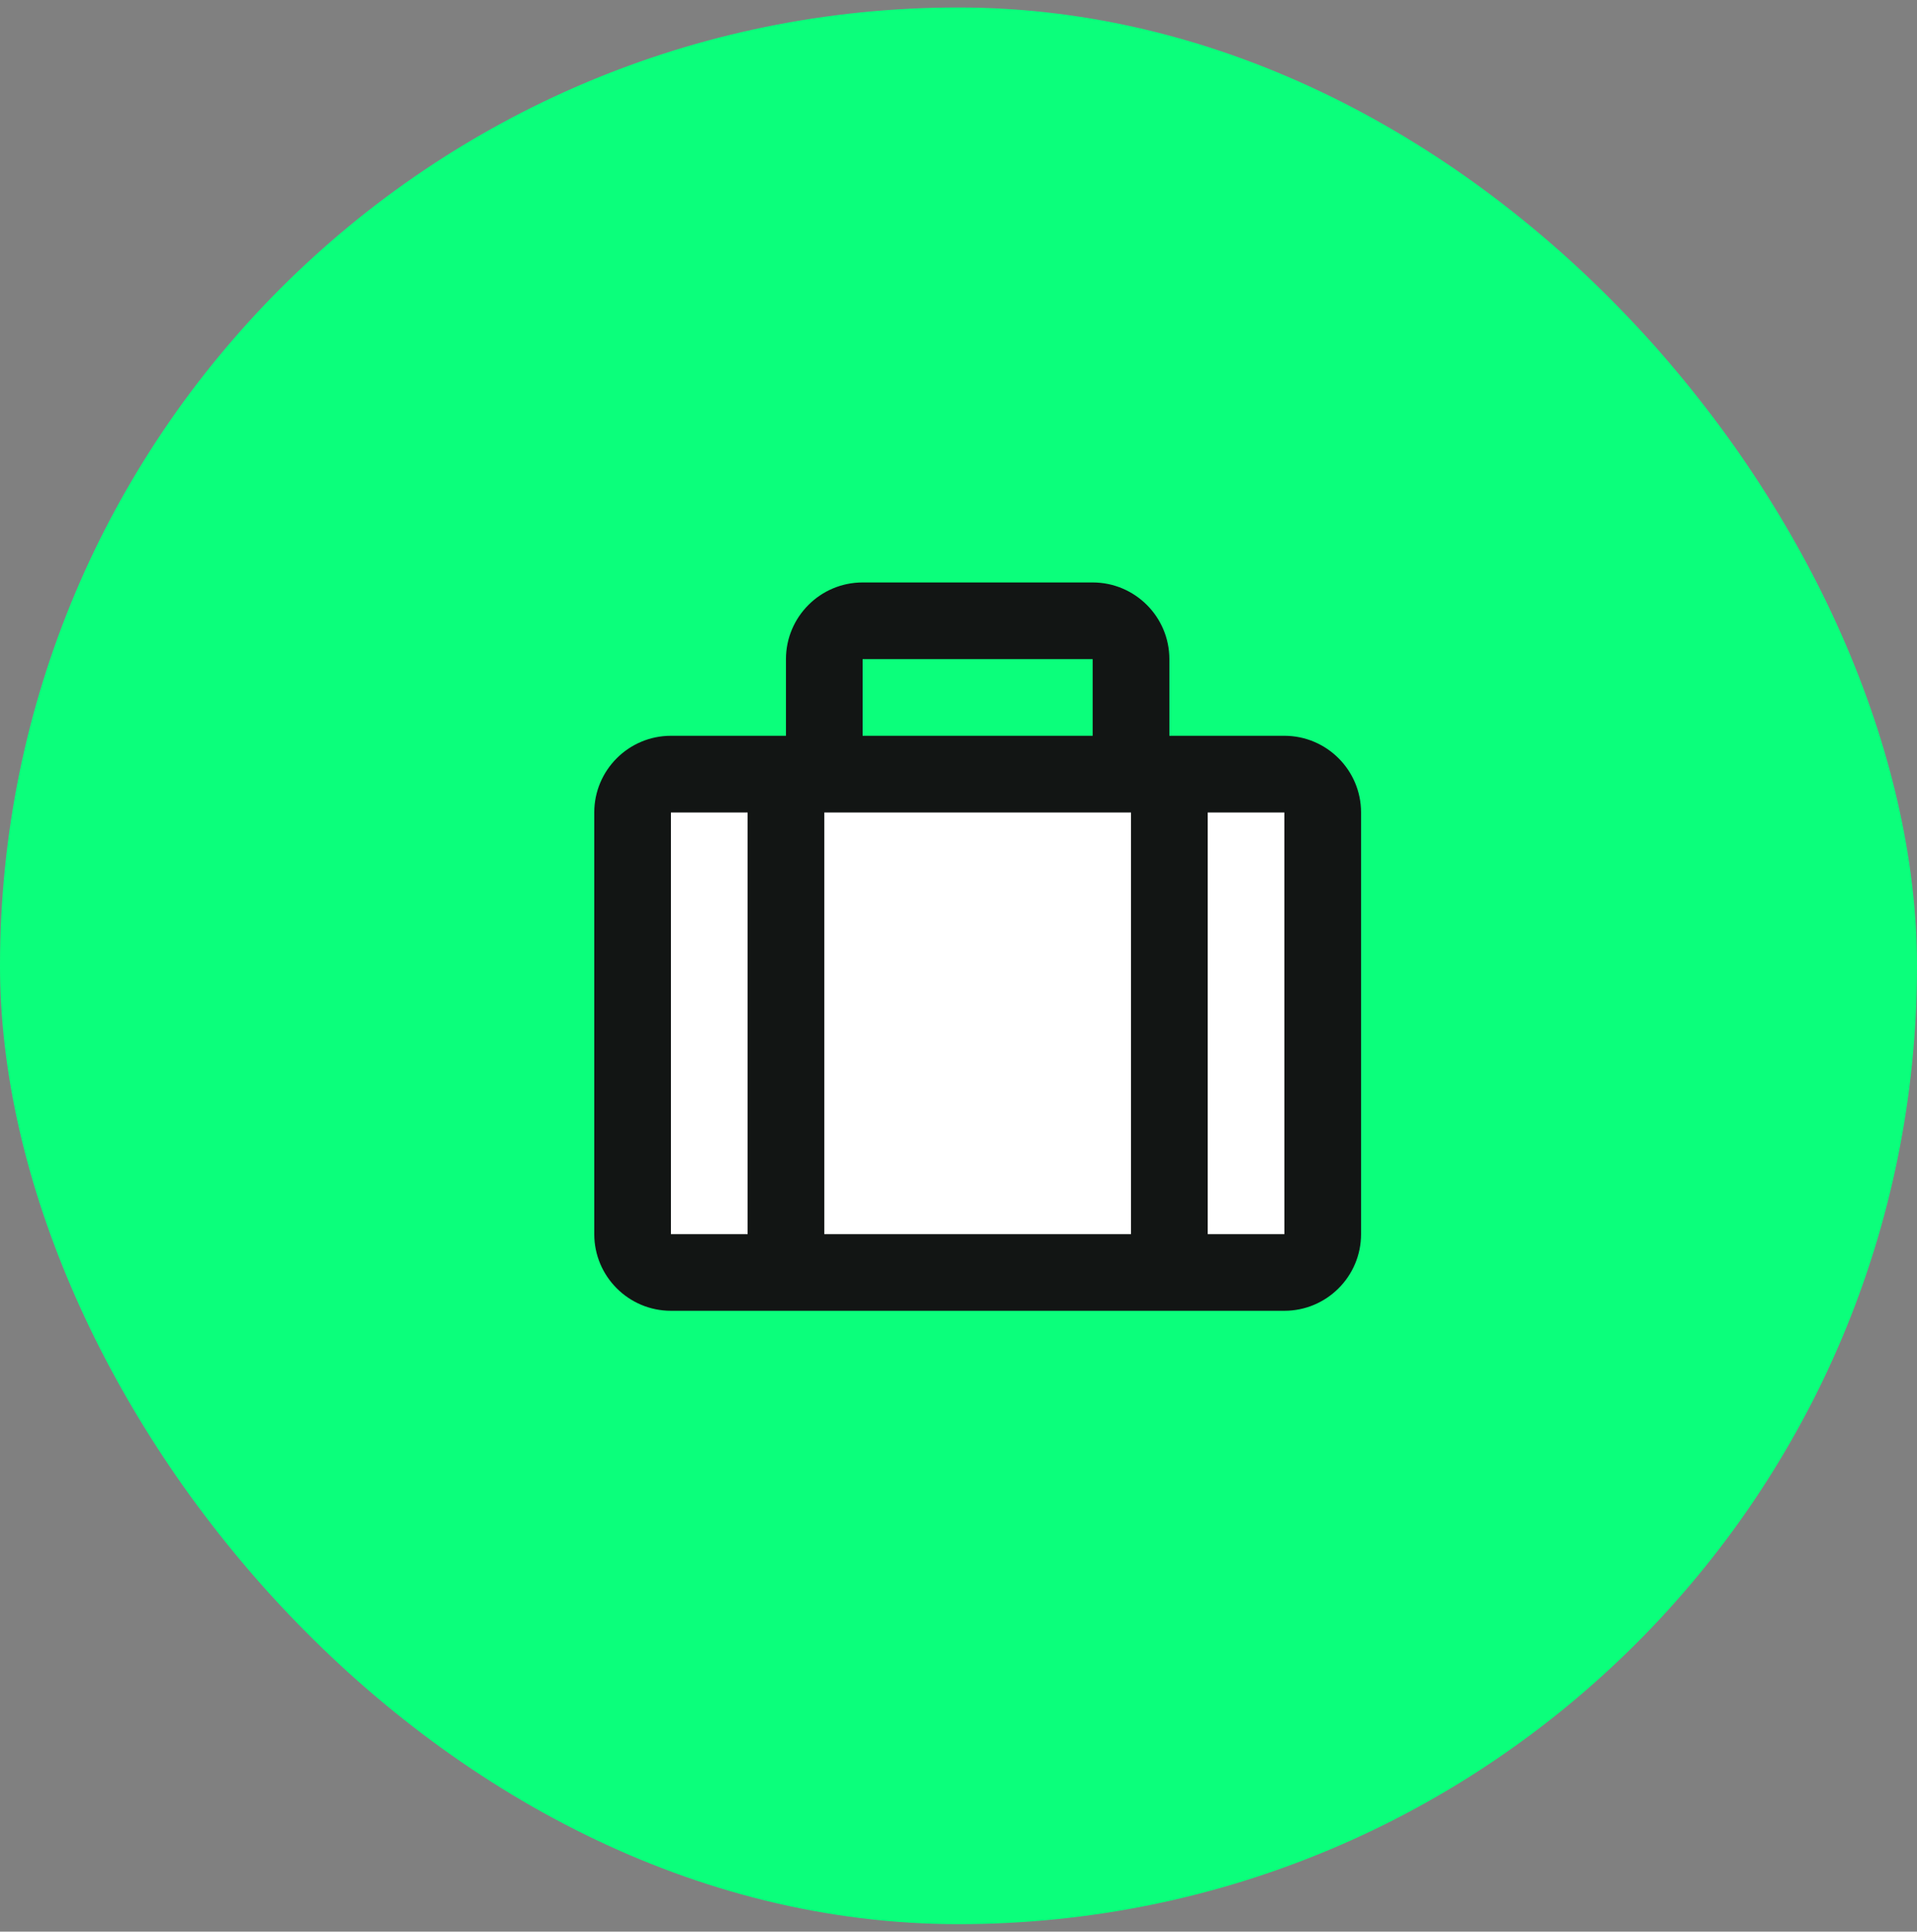
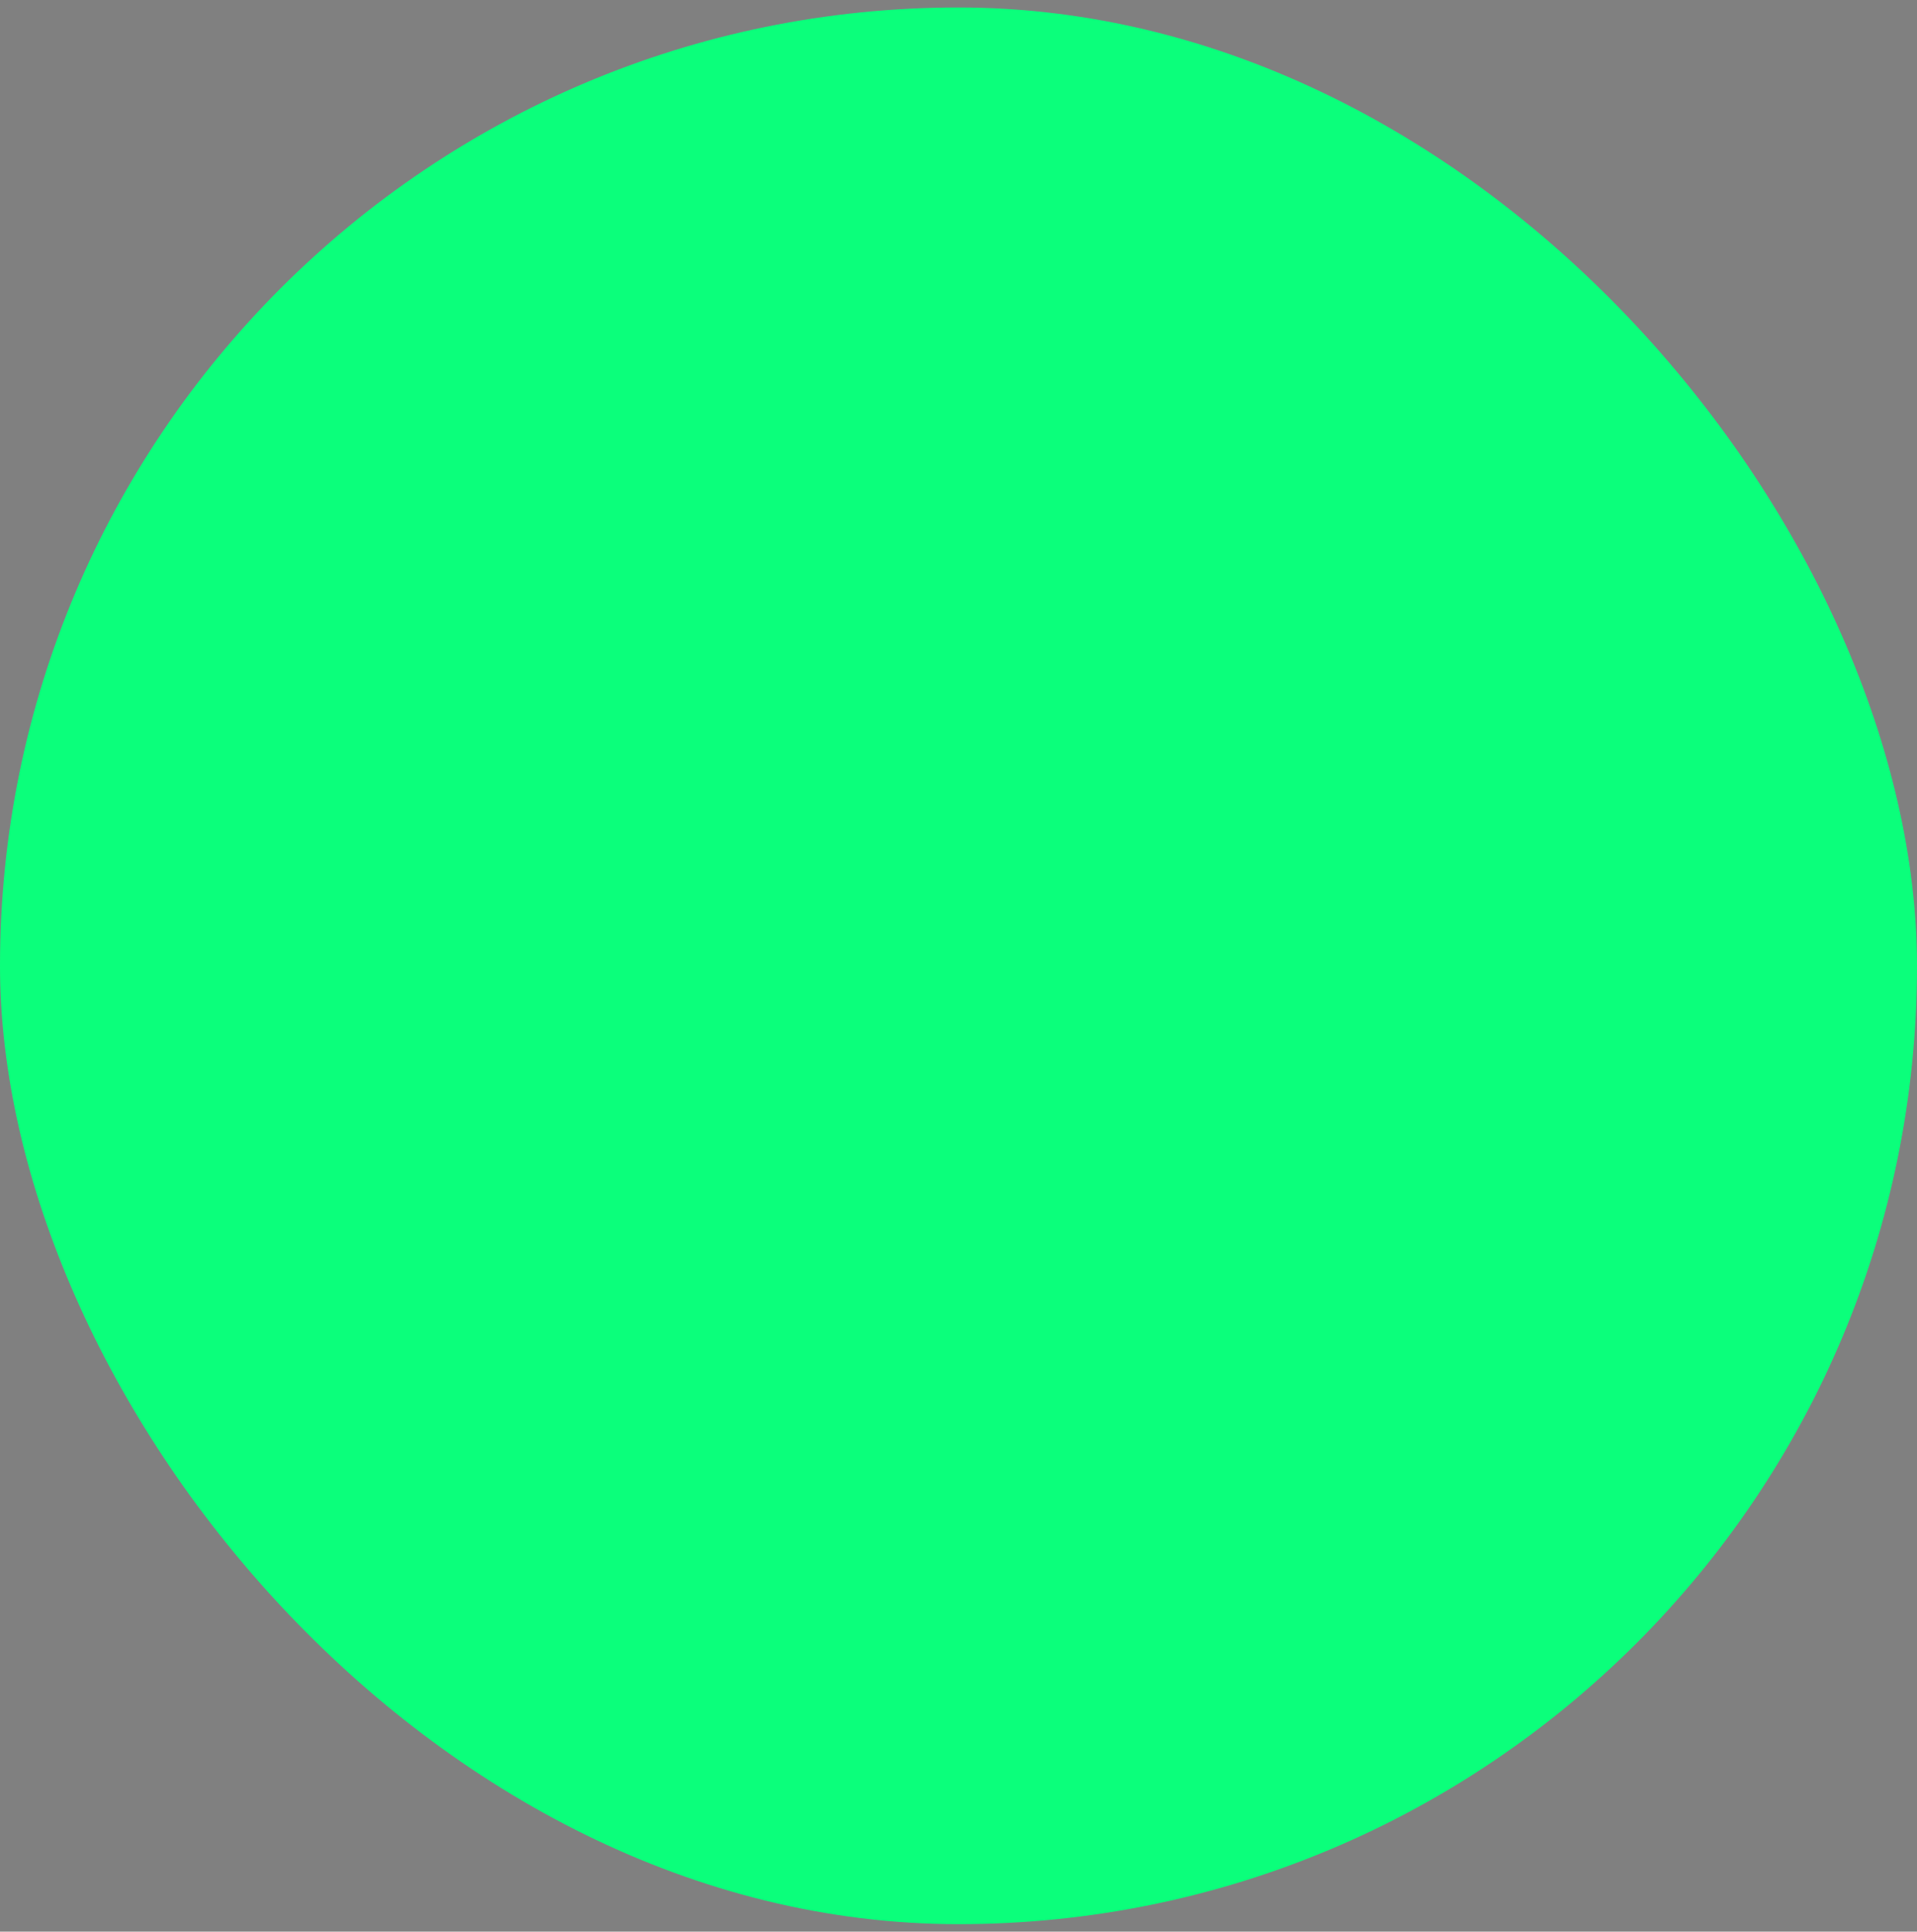
<svg xmlns="http://www.w3.org/2000/svg" width="128" height="129" viewBox="0 0 128 129" fill="none">
  <rect x="0" y="0" width="128" height="129" fill="#808080" stroke="none" />
  <rect y="0.5" width="128" height="128" rx="64" fill="#0BFF7B" />
-   <rect x="41.941" y="52" width="46" height="31" fill="white" />
-   <path d="M85.759 49.138H78.079V44.018C78.079 41.195 75.782 38.898 72.959 38.898H57.599C54.775 38.898 52.479 41.195 52.479 44.018V49.138H44.799C41.975 49.138 39.679 51.435 39.679 54.258V82.418C39.679 85.242 41.975 87.538 44.799 87.538H85.759C88.582 87.538 90.879 85.242 90.879 82.418V54.258C90.879 51.435 88.582 49.138 85.759 49.138ZM75.519 54.258V82.418H55.039V54.258H75.519ZM72.959 44.018V49.138H57.599V44.018H72.959ZM44.799 54.258H49.919V82.418H44.799V54.258ZM80.639 82.418V54.258H85.759L85.761 82.418H80.639Z" fill="#121514" />
</svg>